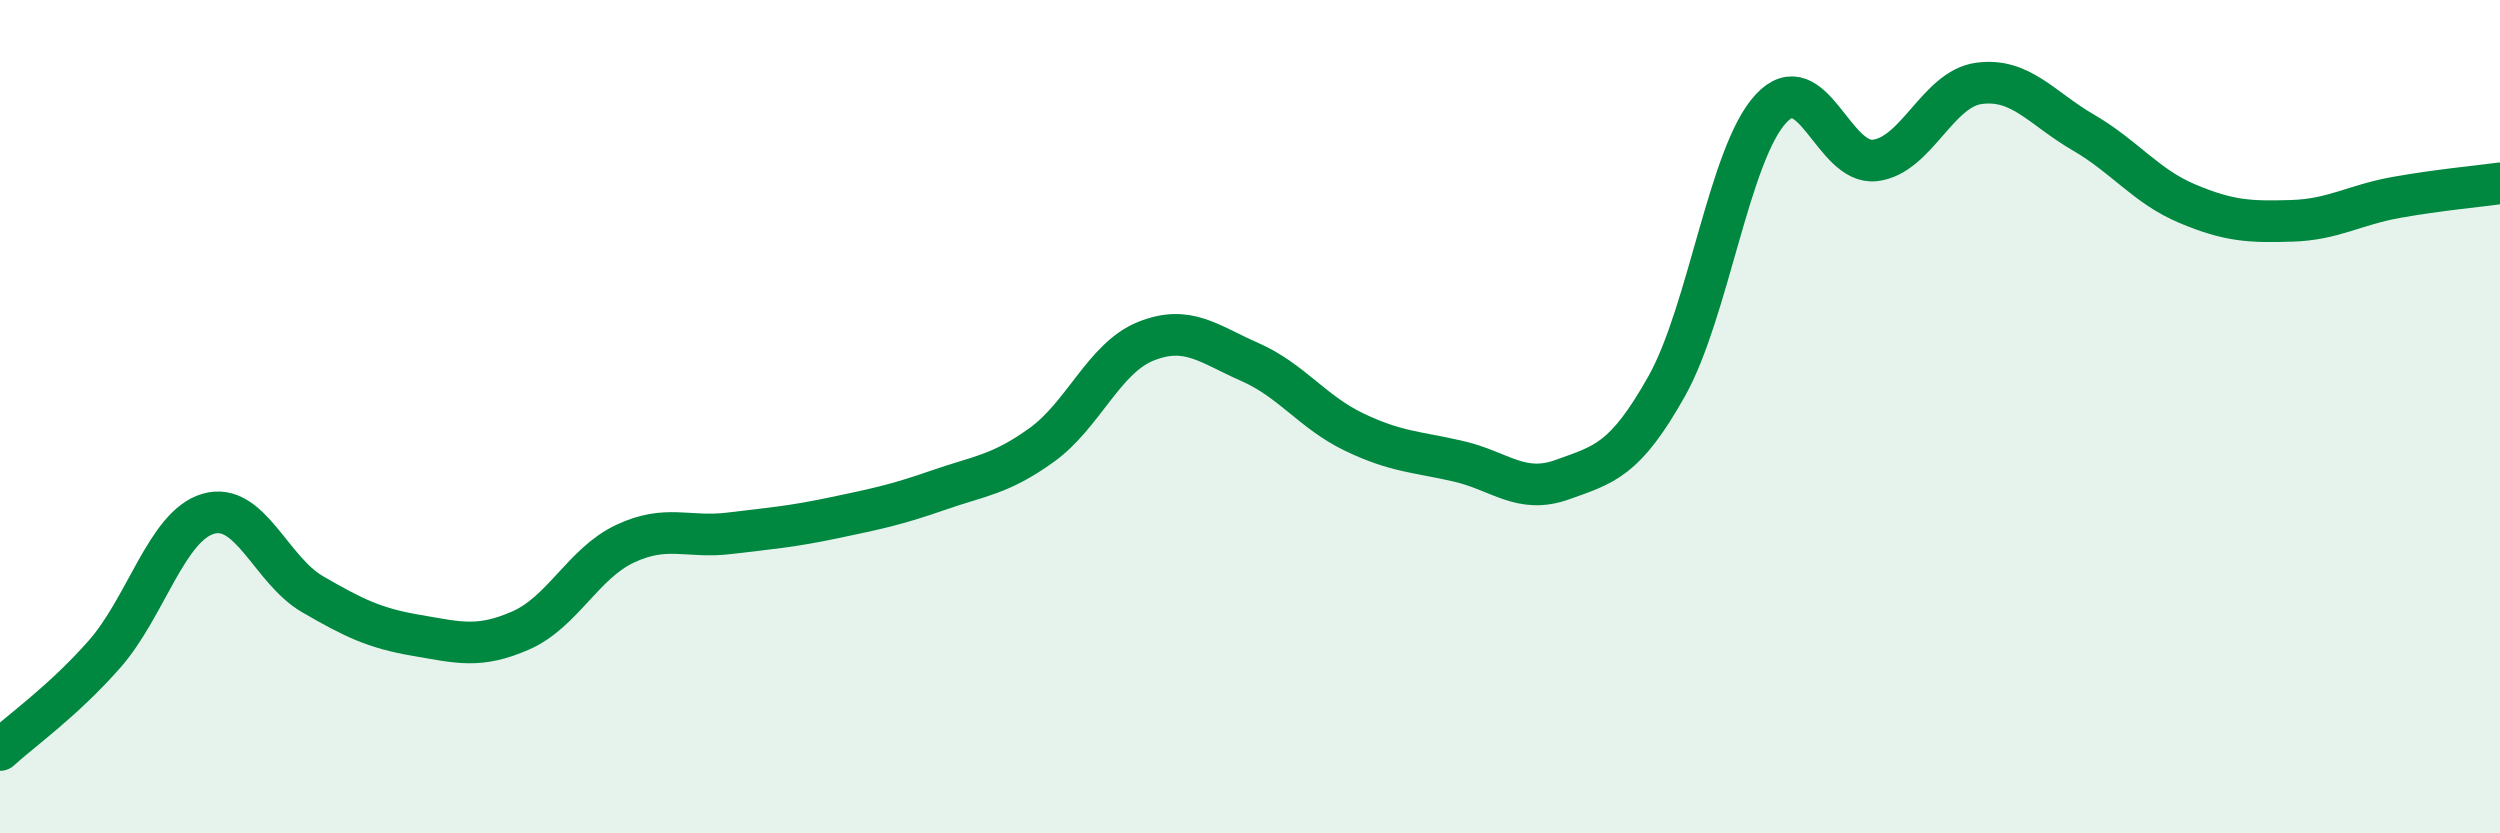
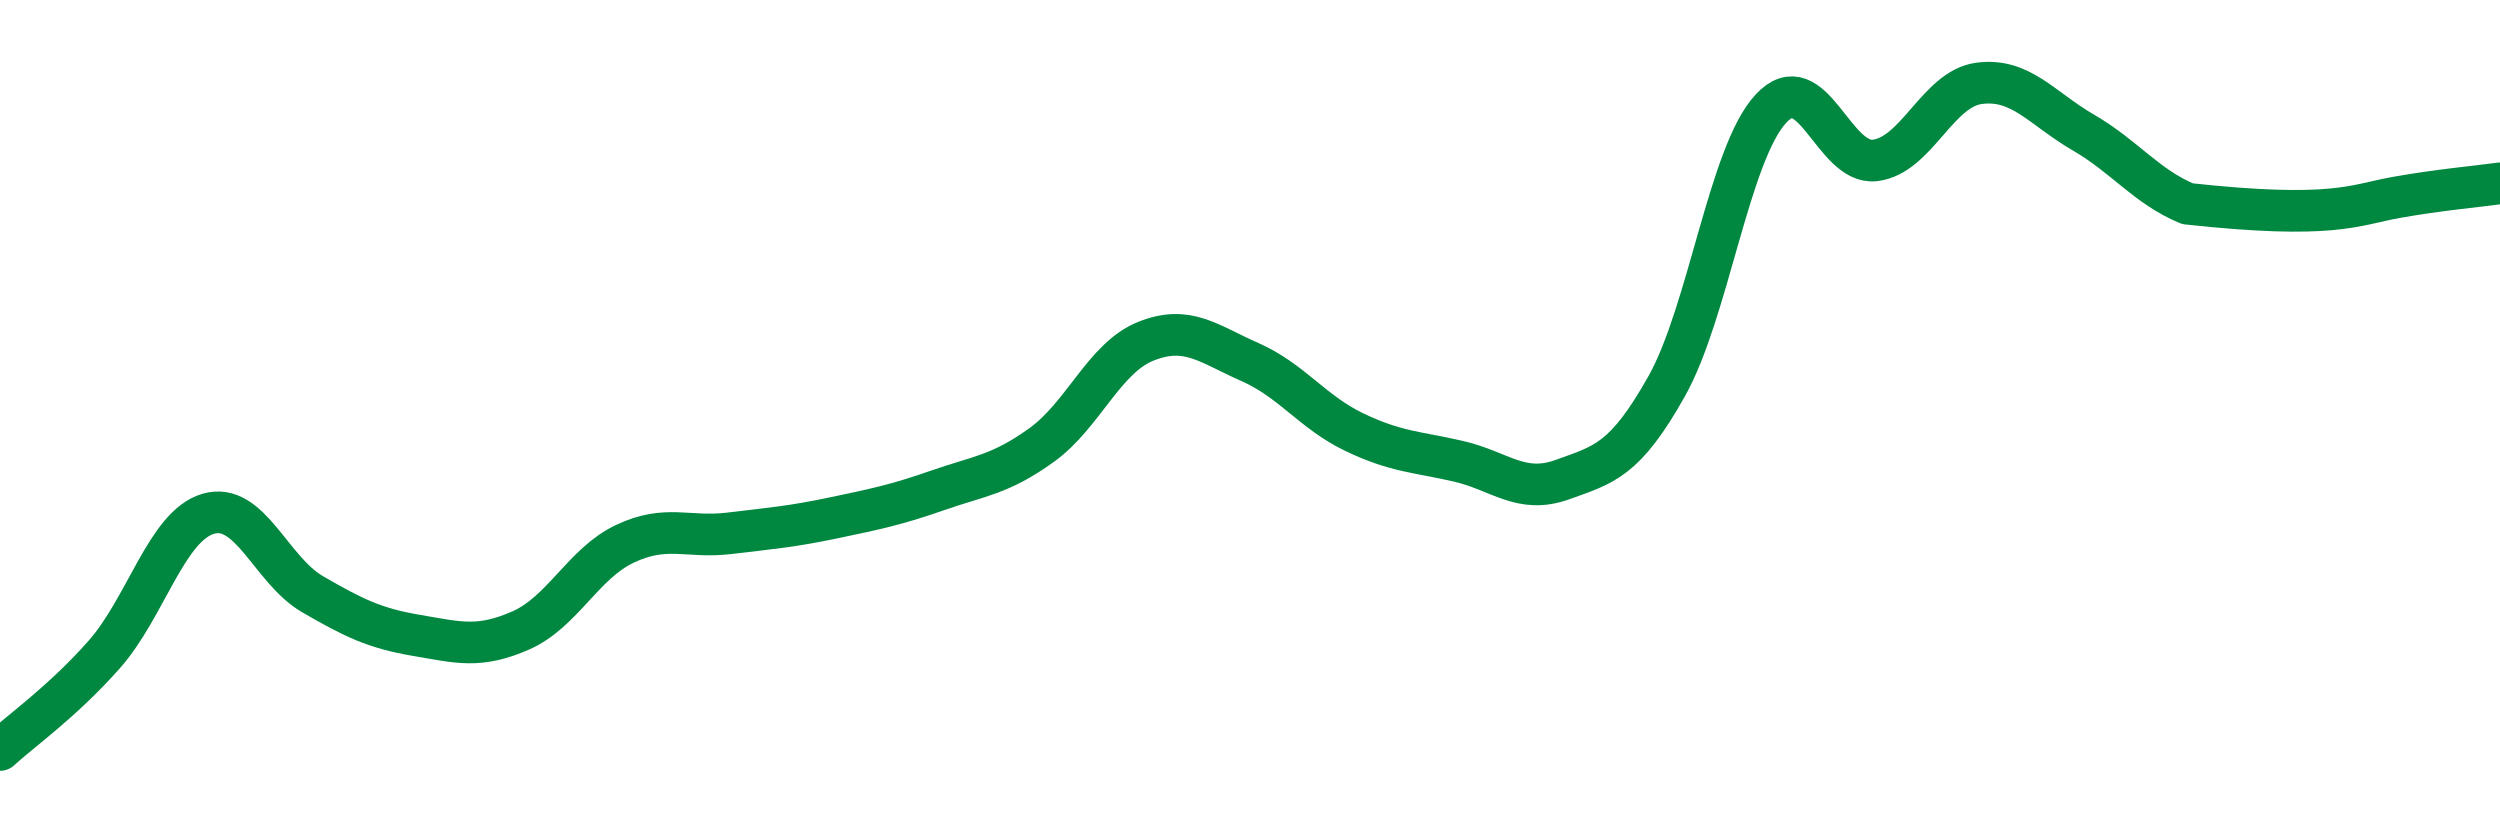
<svg xmlns="http://www.w3.org/2000/svg" width="60" height="20" viewBox="0 0 60 20">
-   <path d="M 0,18 C 0.5,17.54 1.5,16.84 2.5,15.71 C 3.5,14.58 4,12.62 5,12.33 C 6,12.04 6.5,13.68 7.5,14.26 C 8.5,14.84 9,15.08 10,15.25 C 11,15.42 11.5,15.57 12.5,15.13 C 13.5,14.69 14,13.52 15,13.05 C 16,12.58 16.5,12.92 17.5,12.8 C 18.5,12.68 19,12.64 20,12.43 C 21,12.22 21.5,12.12 22.5,11.77 C 23.5,11.42 24,11.4 25,10.68 C 26,9.96 26.5,8.59 27.5,8.19 C 28.5,7.79 29,8.25 30,8.69 C 31,9.13 31.5,9.89 32.5,10.37 C 33.5,10.85 34,10.84 35,11.07 C 36,11.3 36.5,11.87 37.5,11.51 C 38.5,11.15 39,11.05 40,9.27 C 41,7.49 41.5,3.69 42.5,2.61 C 43.5,1.53 44,3.97 45,3.85 C 46,3.73 46.5,2.13 47.5,2 C 48.5,1.87 49,2.6 50,3.18 C 51,3.76 51.5,4.47 52.5,4.89 C 53.5,5.31 54,5.33 55,5.3 C 56,5.27 56.5,4.92 57.5,4.74 C 58.5,4.56 59.5,4.47 60,4.4L60 20L0 20Z" fill="#008740" opacity="0.1" stroke-linecap="round" stroke-linejoin="round" />
-   <path d="M 0,18 C 0.5,17.54 1.5,16.84 2.5,15.71 C 3.5,14.58 4,12.62 5,12.33 C 6,12.04 6.5,13.68 7.5,14.26 C 8.5,14.84 9,15.08 10,15.25 C 11,15.42 11.5,15.57 12.5,15.13 C 13.5,14.69 14,13.52 15,13.05 C 16,12.58 16.5,12.92 17.5,12.8 C 18.5,12.68 19,12.64 20,12.43 C 21,12.22 21.5,12.12 22.5,11.77 C 23.5,11.42 24,11.4 25,10.68 C 26,9.96 26.5,8.59 27.5,8.19 C 28.5,7.79 29,8.25 30,8.69 C 31,9.13 31.5,9.89 32.5,10.37 C 33.5,10.85 34,10.84 35,11.07 C 36,11.3 36.5,11.87 37.5,11.51 C 38.5,11.15 39,11.05 40,9.27 C 41,7.49 41.5,3.69 42.5,2.61 C 43.5,1.53 44,3.97 45,3.85 C 46,3.73 46.5,2.13 47.5,2 C 48.5,1.87 49,2.6 50,3.18 C 51,3.76 51.5,4.47 52.5,4.89 C 53.5,5.31 54,5.33 55,5.3 C 56,5.27 56.5,4.92 57.5,4.74 C 58.5,4.56 59.5,4.47 60,4.4" stroke="#008740" stroke-width="1" fill="none" stroke-linecap="round" stroke-linejoin="round" />
+   <path d="M 0,18 C 0.5,17.54 1.5,16.84 2.5,15.71 C 3.5,14.58 4,12.62 5,12.33 C 6,12.04 6.5,13.68 7.5,14.26 C 8.5,14.84 9,15.08 10,15.25 C 11,15.42 11.5,15.57 12.5,15.13 C 13.5,14.69 14,13.52 15,13.05 C 16,12.58 16.5,12.92 17.5,12.8 C 18.5,12.68 19,12.64 20,12.43 C 21,12.22 21.5,12.12 22.5,11.77 C 23.5,11.42 24,11.4 25,10.68 C 26,9.96 26.5,8.59 27.5,8.19 C 28.5,7.79 29,8.25 30,8.69 C 31,9.13 31.5,9.89 32.5,10.37 C 33.5,10.85 34,10.84 35,11.07 C 36,11.3 36.5,11.87 37.5,11.51 C 38.5,11.15 39,11.05 40,9.27 C 41,7.49 41.5,3.69 42.5,2.61 C 43.5,1.53 44,3.97 45,3.85 C 46,3.73 46.5,2.13 47.5,2 C 48.5,1.87 49,2.6 50,3.18 C 51,3.76 51.5,4.47 52.5,4.89 C 56,5.27 56.5,4.92 57.5,4.74 C 58.5,4.56 59.5,4.47 60,4.4" stroke="#008740" stroke-width="1" fill="none" stroke-linecap="round" stroke-linejoin="round" />
</svg>